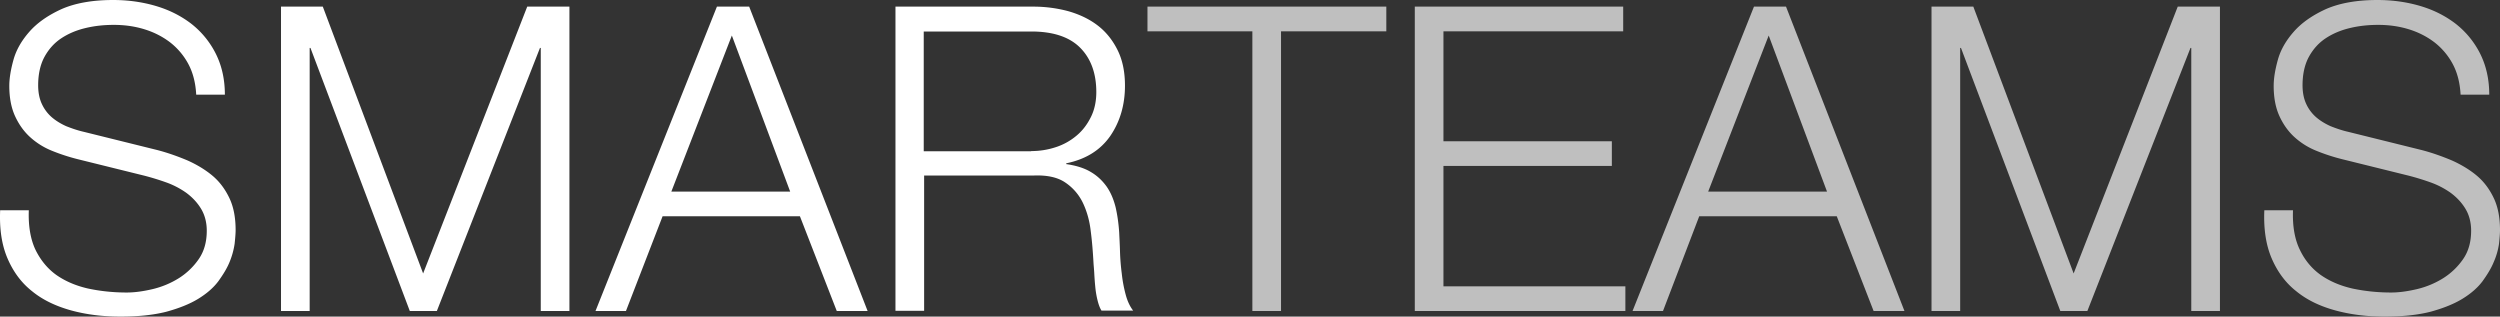
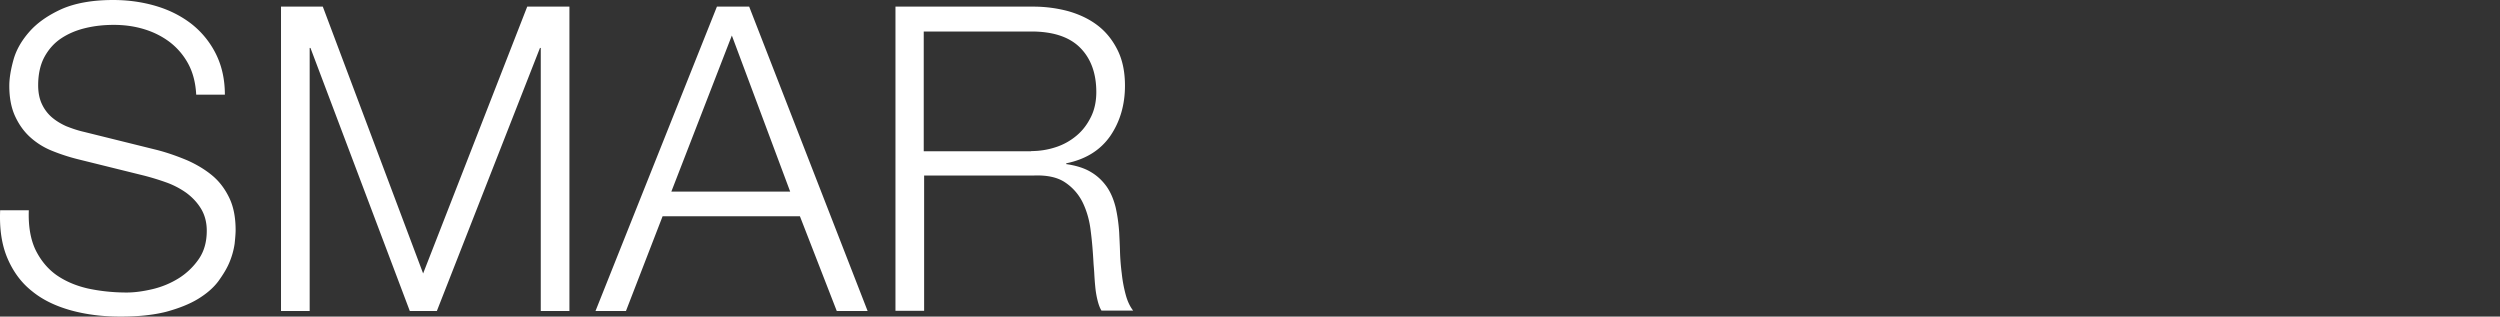
<svg xmlns="http://www.w3.org/2000/svg" width="458" height="58">
  <rect width="100%" height="100%" fill="#333333" stroke="none" />
  <g fill="none" fill-rule="nonzero">
    <path fill="#FFF" d="M6.518 45.797c.948 1.911 2.225 3.455 3.83 4.595 1.64 1.14 3.536 1.948 5.76 2.462 2.225.478 4.595.735 7.111.735 1.46 0 3.027-.22 4.741-.624a16.057 16.057 0 0 0 4.777-1.985 12.528 12.528 0 0 0 3.683-3.529c.985-1.433 1.459-3.16 1.459-5.182 0-1.544-.365-2.904-1.058-4.043-.693-1.14-1.604-2.095-2.698-2.904a15.227 15.227 0 0 0-3.683-1.911 47.552 47.552 0 0 0-3.939-1.213l-12.325-3.051a35.219 35.219 0 0 1-4.704-1.544 13.32 13.32 0 0 1-3.975-2.5c-1.13-1.028-2.042-2.315-2.735-3.822-.693-1.507-1.057-3.344-1.057-5.55 0-1.36.255-2.94.765-4.778.511-1.838 1.496-3.528 2.918-5.146C6.81 4.19 8.743 2.83 11.222 1.691 13.702.588 16.874 0 20.74 0c2.735 0 5.36.368 7.84 1.103 2.48.735 4.631 1.837 6.49 3.27a16.1 16.1 0 0 1 4.45 5.44c1.094 2.17 1.677 4.669 1.677 7.536h-5.251c-.11-2.132-.583-4.007-1.422-5.587a12.498 12.498 0 0 0-3.319-3.97c-1.385-1.066-2.953-1.874-4.74-2.426-1.787-.551-3.647-.808-5.616-.808-1.823 0-3.537.183-5.214.588-1.678.404-3.136 1.029-4.413 1.874-1.276.846-2.297 1.985-3.063 3.382-.766 1.396-1.167 3.16-1.167 5.219 0 1.286.219 2.426.657 3.382a7.215 7.215 0 0 0 1.823 2.462c.766.662 1.677 1.213 2.662 1.654 1.02.404 2.078.772 3.209 1.03l13.492 3.344c1.97.515 3.793 1.176 5.543 1.911 1.714.772 3.245 1.691 4.558 2.794 1.313 1.102 2.334 2.5 3.1 4.116.766 1.618 1.13 3.566 1.13 5.844 0 .625-.073 1.47-.182 2.5a14.168 14.168 0 0 1-.912 3.308c-.474 1.176-1.203 2.352-2.078 3.565-.912 1.213-2.152 2.279-3.72 3.235-1.568.955-3.537 1.727-5.834 2.352-2.334.588-5.106.882-8.351.882-3.245 0-6.272-.368-9.08-1.14-2.771-.771-5.178-1.91-7.11-3.491-1.97-1.544-3.465-3.565-4.522-6.028C.319 44.878-.12 41.938.027 38.52h5.251c-.11 2.94.329 5.366 1.24 7.277ZM59.138 1.213l18.379 48.885L96.588 1.213h7.731v55.758h-5.251V8.785h-.146L80.033 56.971h-4.959L56.877 8.785h-.146v48.186H51.48V1.213zM137.248 1.213l21.697 55.758h-5.652l-6.747-17.349h-25.16l-6.71 17.349h-5.58L131.34 1.213h5.908ZM144.76 35.1 134.075 6.506 122.99 35.1h21.77ZM189.284 1.213c2.261 0 4.413.294 6.455.845 2.042.588 3.829 1.434 5.36 2.61 1.532 1.176 2.735 2.683 3.647 4.52.911 1.839 1.349 4.007 1.349 6.507 0 3.528-.912 6.616-2.699 9.225-1.823 2.61-4.485 4.264-8.058 4.999v.147c1.823.257 3.318.735 4.485 1.433 1.203.699 2.151 1.618 2.917 2.684.766 1.102 1.276 2.352 1.641 3.785.328 1.434.547 2.978.656 4.631.037.92.11 2.096.146 3.419.037 1.36.146 2.72.328 4.116.146 1.397.402 2.683.73 3.896.328 1.213.802 2.169 1.349 2.867h-5.798c-.328-.514-.547-1.176-.73-1.91a16.668 16.668 0 0 1-.4-2.353 57.015 57.015 0 0 1-.183-2.39c-.036-.771-.11-1.47-.146-2.02-.109-1.986-.255-3.934-.51-5.882-.219-1.948-.73-3.712-1.459-5.22a9.362 9.362 0 0 0-3.245-3.711c-1.422-.956-3.355-1.36-5.835-1.25h-19.983v24.773h-5.251V1.213h25.234Zm-.364 26.464a14.28 14.28 0 0 0 4.558-.735 11.305 11.305 0 0 0 3.792-2.132c1.094-.919 1.933-2.058 2.59-3.382.656-1.323.984-2.867.984-4.557 0-3.419-.985-6.138-2.954-8.123-1.969-1.985-4.96-2.977-8.97-2.977h-19.692v21.943h19.692v-.037Z" />
-     <path fill="#BFBFBF" d="M253.974 1.213v4.521h-19.29v51.237h-5.251V5.734h-19.217V1.213zM297.369 1.213v4.521H264.44v20.142h30.85v4.521h-30.85V52.45h33.33v4.521h-38.581V1.213zM327.198 1.213l21.697 55.758h-5.653l-6.746-17.349h-25.198l-6.636 17.349h-5.58l22.245-55.758h5.87Zm7.511 33.888L324.025 6.506 312.939 35.1h21.77ZM361.512 1.213l18.378 48.885 19.072-48.885h7.731v55.758h-5.251V8.785h-.146l-18.889 48.186h-4.96L359.251 8.785h-.146v48.186h-5.251V1.213zM421.352 45.797c.912 1.911 2.224 3.455 3.829 4.595 1.64 1.14 3.537 1.948 5.761 2.462 2.225.478 4.595.735 7.111.735 1.459 0 3.027-.22 4.74-.624a16.057 16.057 0 0 0 4.778-1.985 12.528 12.528 0 0 0 3.683-3.529c.984-1.433 1.458-3.16 1.458-5.182 0-1.544-.364-2.904-1.057-4.043-.693-1.14-1.605-2.095-2.698-2.904a15.227 15.227 0 0 0-3.684-1.911 47.552 47.552 0 0 0-3.938-1.213l-12.325-3.051a35.219 35.219 0 0 1-4.704-1.544 13.32 13.32 0 0 1-3.975-2.5c-1.13-1.028-2.042-2.315-2.735-3.822-.693-1.507-1.058-3.344-1.058-5.55 0-1.36.256-2.94.766-4.778.51-1.838 1.495-3.528 2.918-5.146 1.422-1.617 3.354-2.977 5.834-4.116C428.536.588 431.708 0 435.574 0c2.735 0 5.36.368 7.84 1.103 2.48.735 4.63 1.837 6.49 3.27a16.1 16.1 0 0 1 4.45 5.44c1.093 2.17 1.677 4.669 1.677 7.536h-5.251c-.11-2.132-.584-4.007-1.422-5.587a12.498 12.498 0 0 0-3.319-3.97c-1.385-1.066-2.953-1.874-4.74-2.426-1.787-.551-3.647-.808-5.616-.808-1.823 0-3.537.183-5.215.588-1.677.404-3.136 1.029-4.412 1.874-1.276.846-2.297 1.985-3.063 3.382-.766 1.396-1.167 3.16-1.167 5.219 0 1.286.219 2.426.656 3.382a7.215 7.215 0 0 0 1.824 2.462c.765.662 1.677 1.213 2.662 1.654 1.02.404 2.078.772 3.209 1.03l13.492 3.344c1.97.515 3.792 1.176 5.543 1.911 1.714.772 3.245 1.691 4.558 2.794 1.313 1.102 2.334 2.5 3.1 4.116.765 1.618 1.13 3.566 1.13 5.844 0 .625-.073 1.47-.182 2.5a12.755 12.755 0 0 1-.948 3.308c-.474 1.176-1.204 2.352-2.079 3.565-.912 1.213-2.151 2.279-3.72 3.235-1.568.955-3.537 1.727-5.834 2.352-2.334.588-5.105.882-8.35.882-3.246 0-6.273-.368-9.08-1.14-2.808-.771-5.179-1.91-7.111-3.491-1.97-1.544-3.465-3.565-4.522-6.028-1.058-2.463-1.495-5.403-1.35-8.821h5.252c-.11 2.94.328 5.366 1.276 7.277Z" />
  </g>
</svg>